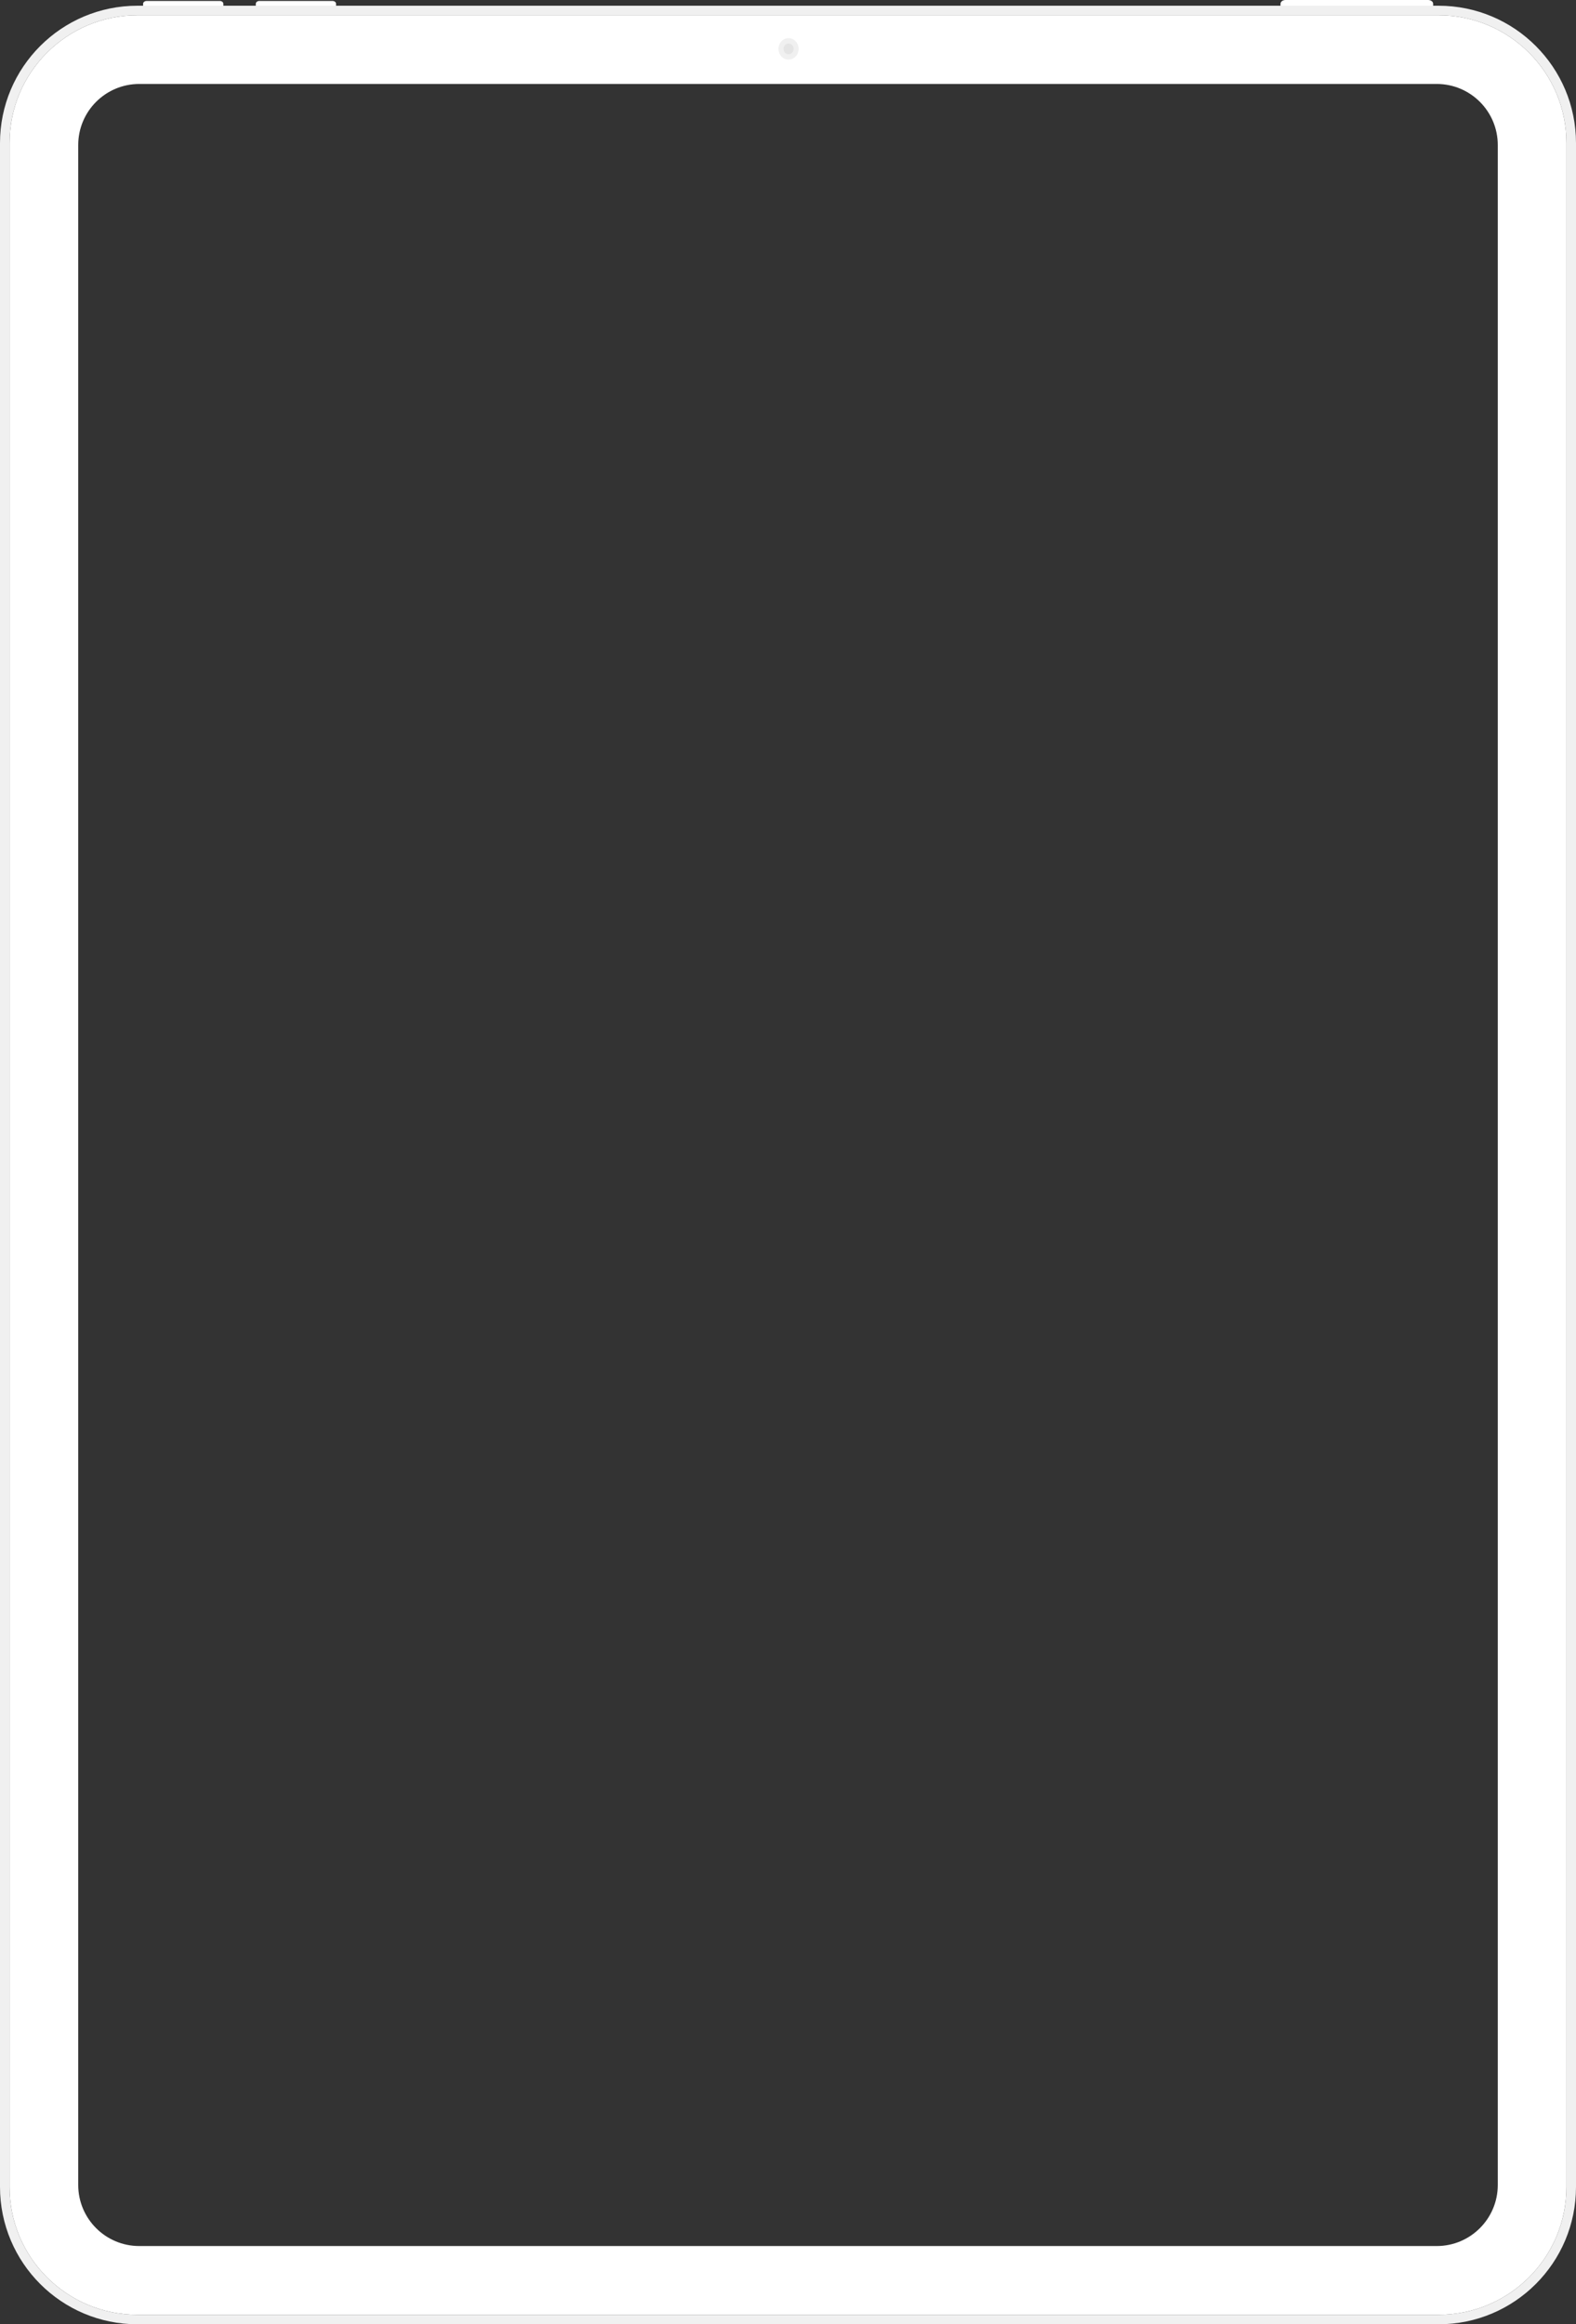
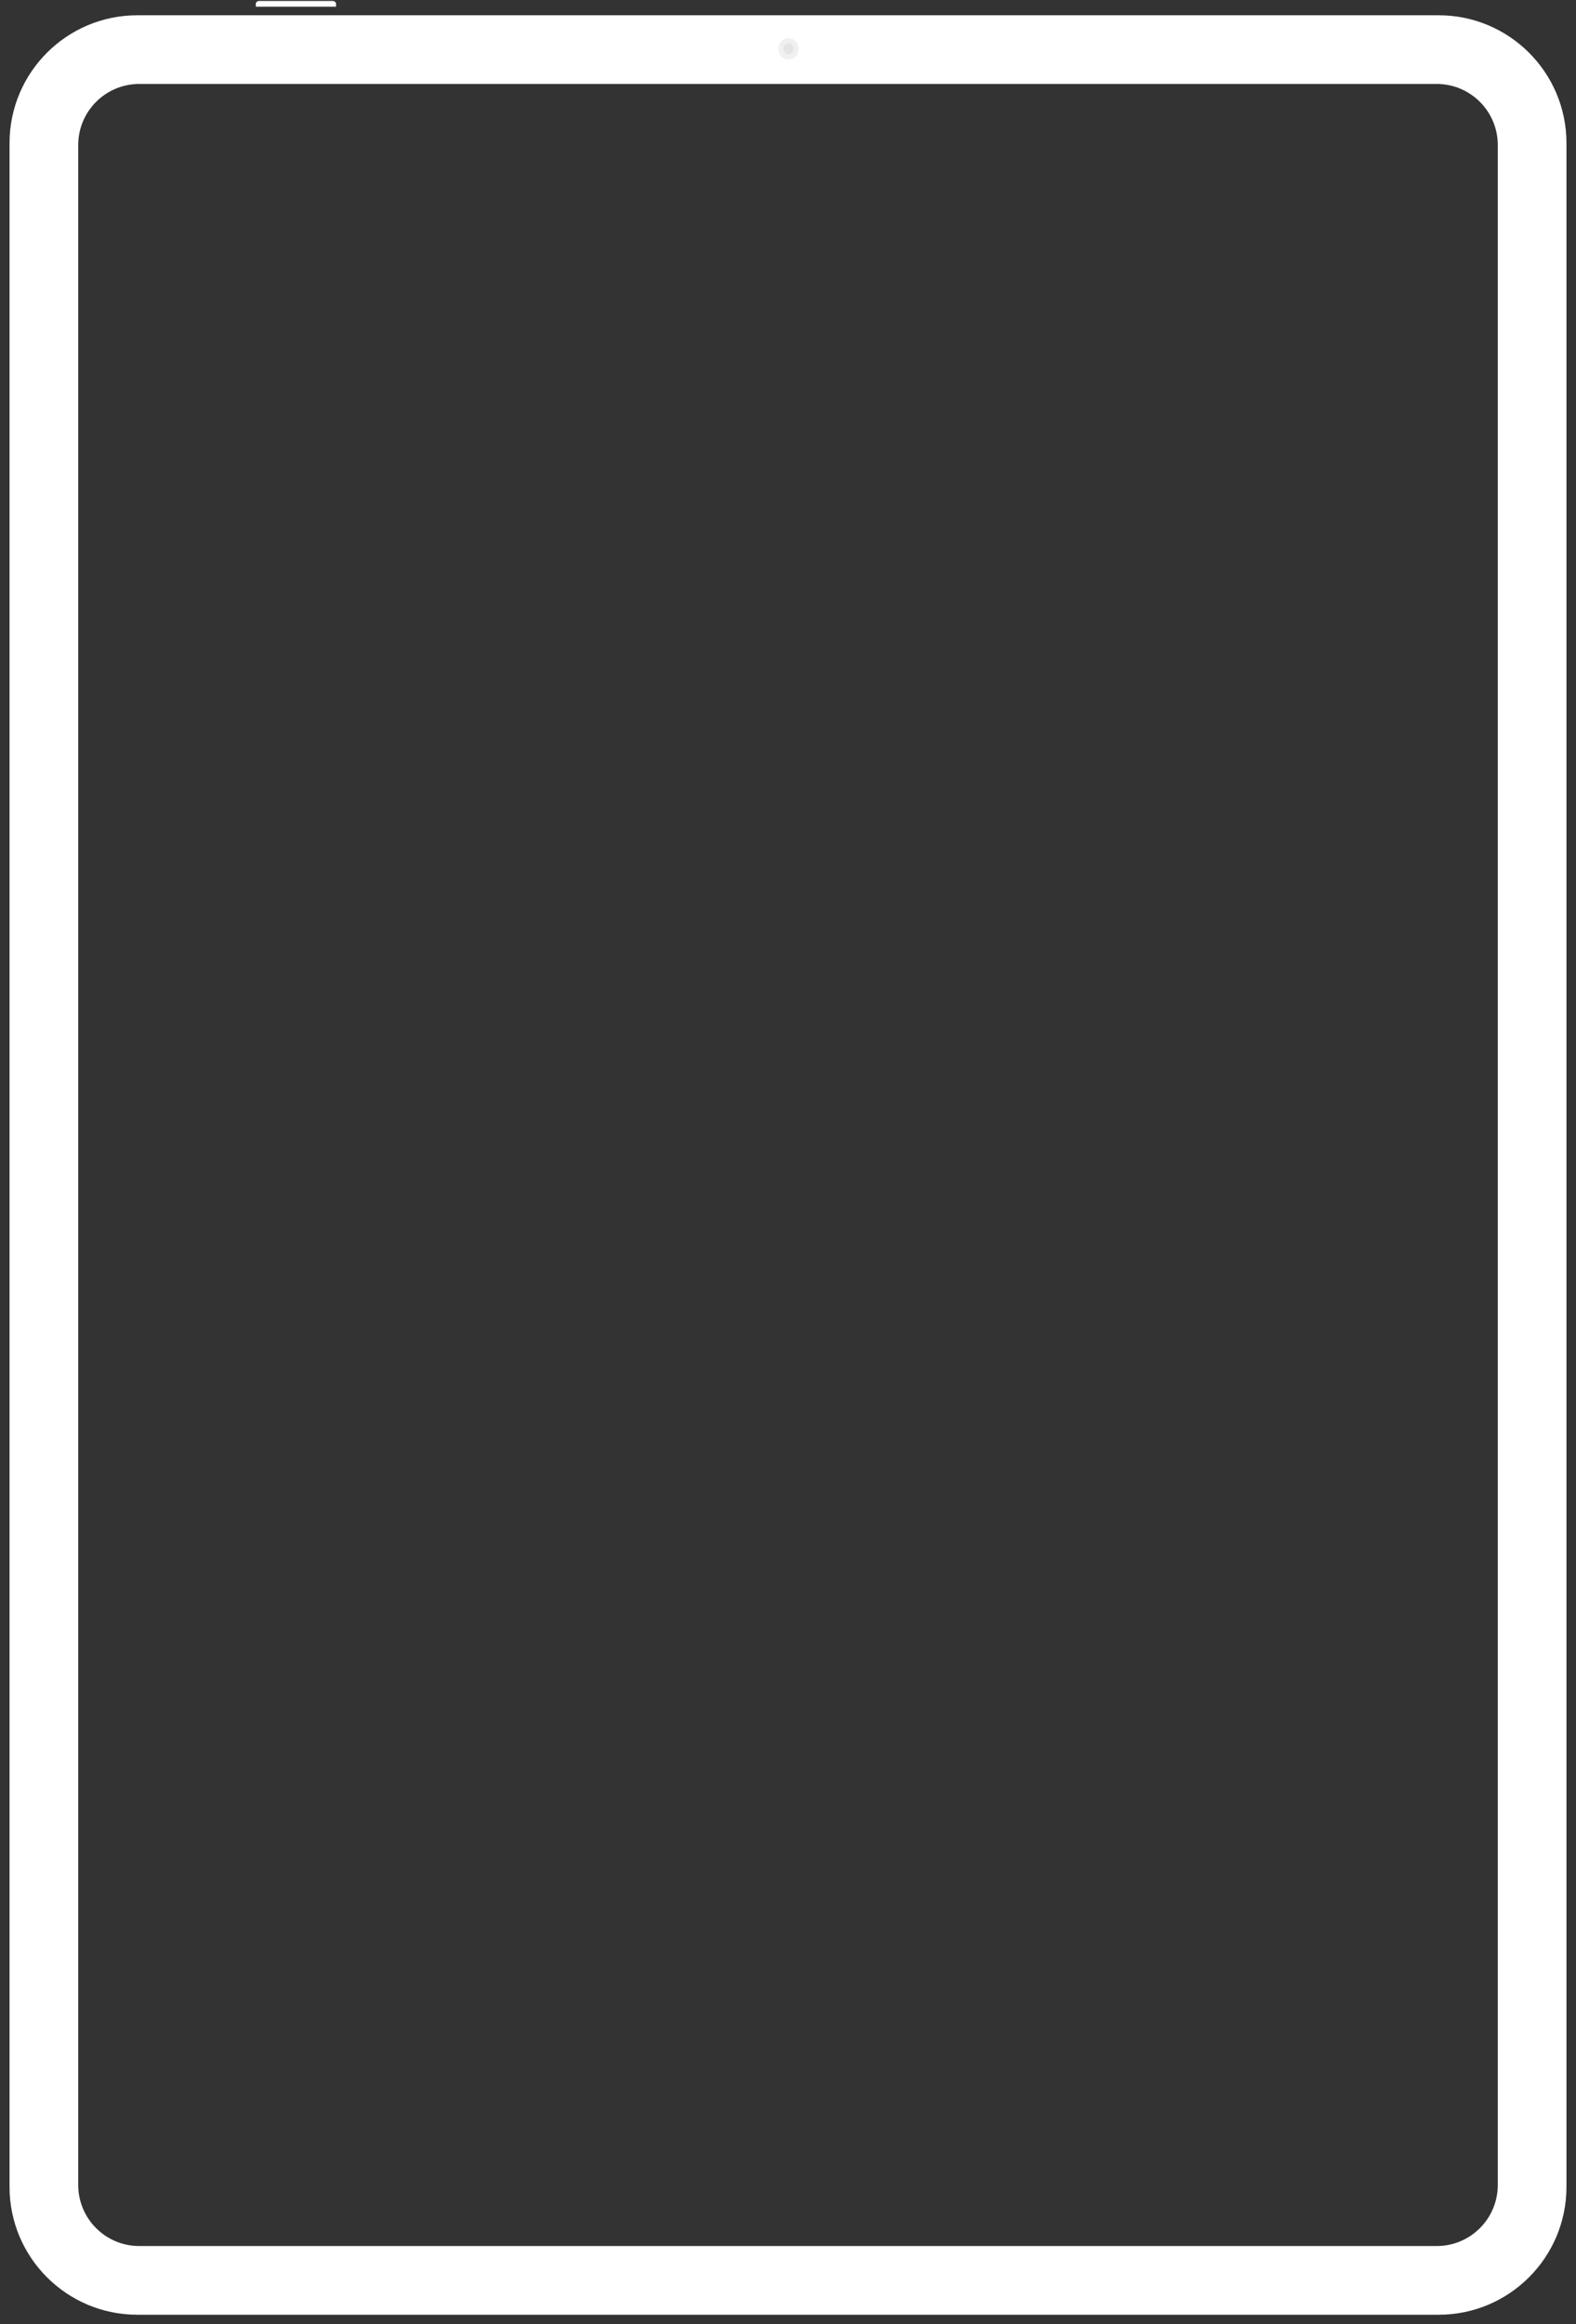
<svg xmlns="http://www.w3.org/2000/svg" width="826" height="1218" viewBox="0 0 826 1218" fill="none">
  <rect x="0" y="0" width="826" height="1218" fill="#333333" stroke="none" />
-   <path fill-rule="evenodd" clip-rule="evenodd" d="M75 3.5L75 2C75 1.172 75.837 0.5 76.87 0.5L115.196 0.5C116.228 0.5 117.065 1.172 117.065 2L117.065 3.5L75 3.5Z" fill="white" />
  <path fill-rule="evenodd" clip-rule="evenodd" d="M134.066 3.5L134.066 2C134.066 1.172 134.903 0.5 135.935 0.5L174.262 0.5C175.294 0.5 176.131 1.172 176.131 2L176.131 3.5L134.066 3.5Z" fill="white" />
-   <path fill-rule="evenodd" clip-rule="evenodd" d="M671.131 4L671.131 2C671.131 0.895 672.305 -1.59585e-07 673.754 -2.09391e-07L748.508 -2.77957e-06C749.957 -2.82938e-06 751.131 0.895 751.131 2L751.131 4L671.131 4Z" fill="white" />
-   <path fill-rule="evenodd" clip-rule="evenodd" d="M72 3C32.235 3 0 35.235 0 75V1146C0 1185.76 32.235 1218 72 1218H754C793.765 1218 826 1185.76 826 1146V75C826 35.236 793.765 3 754 3H72ZM72 8C34.997 8 5 37.997 5 75V1146C5 1183 34.997 1213 72 1213H754C791.003 1213 821 1183 821 1146V75C821 37.997 791.003 8 754 8H72Z" fill="#F0F0F0" />
  <path fill-rule="evenodd" clip-rule="evenodd" d="M72 8C34.997 8 5 37.997 5 75V1146C5 1183 34.997 1213 72 1213H754C791.003 1213 821 1183 821 1146V75C821 37.997 791.003 8 754 8H72ZM73 44C55.327 44 41 58.327 41 76V1145C41 1162.67 55.327 1177 73 1177H753C770.673 1177 785 1162.67 785 1145V76C785 58.327 770.673 44 753 44H73Z" fill="white" />
  <path fill-rule="evenodd" clip-rule="evenodd" d="M418.565 25.613C418.565 22.513 416.2 20 413.282 20C410.365 20 408 22.513 408 25.613C408 28.713 410.365 31.227 413.282 31.227C416.2 31.227 418.565 28.713 418.565 25.613Z" fill="#F0F0F0" />
  <path fill-rule="evenodd" clip-rule="evenodd" d="M415.923 25.613C415.923 24.063 414.74 22.806 413.282 22.806C411.823 22.806 410.641 24.063 410.641 25.613C410.641 27.163 411.823 28.42 413.282 28.42C414.74 28.42 415.923 27.163 415.923 25.613Z" fill="#E4E4E4" />
</svg>